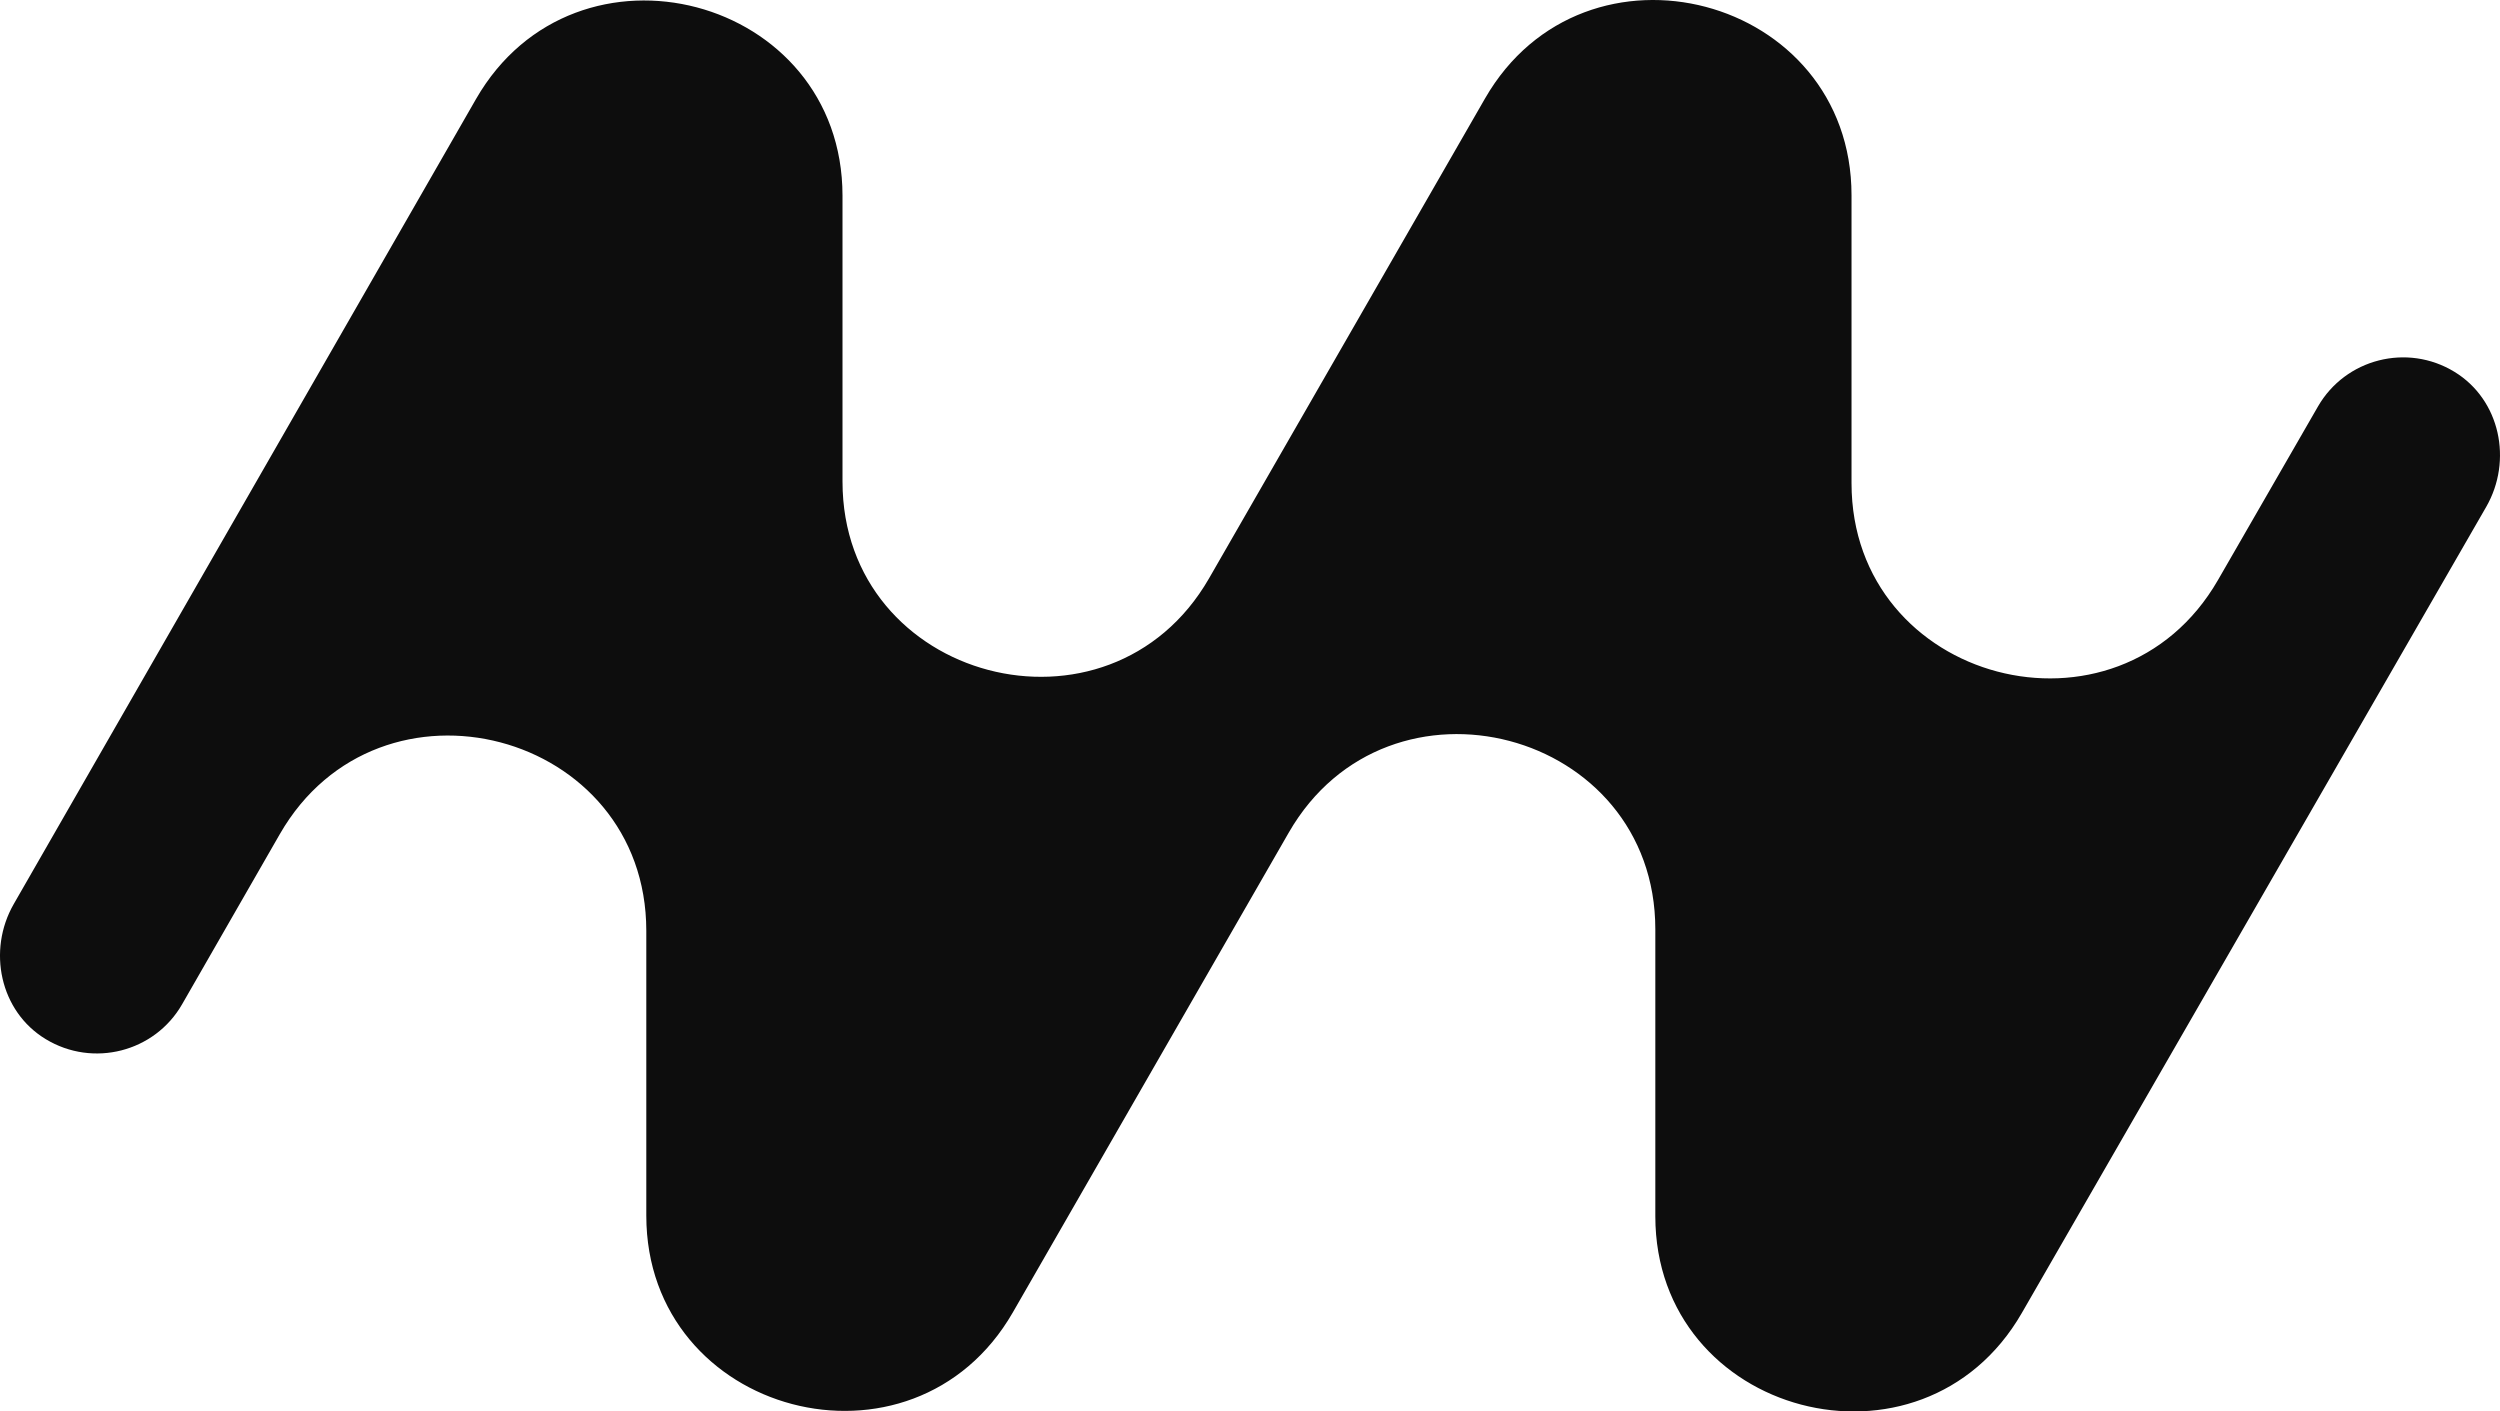
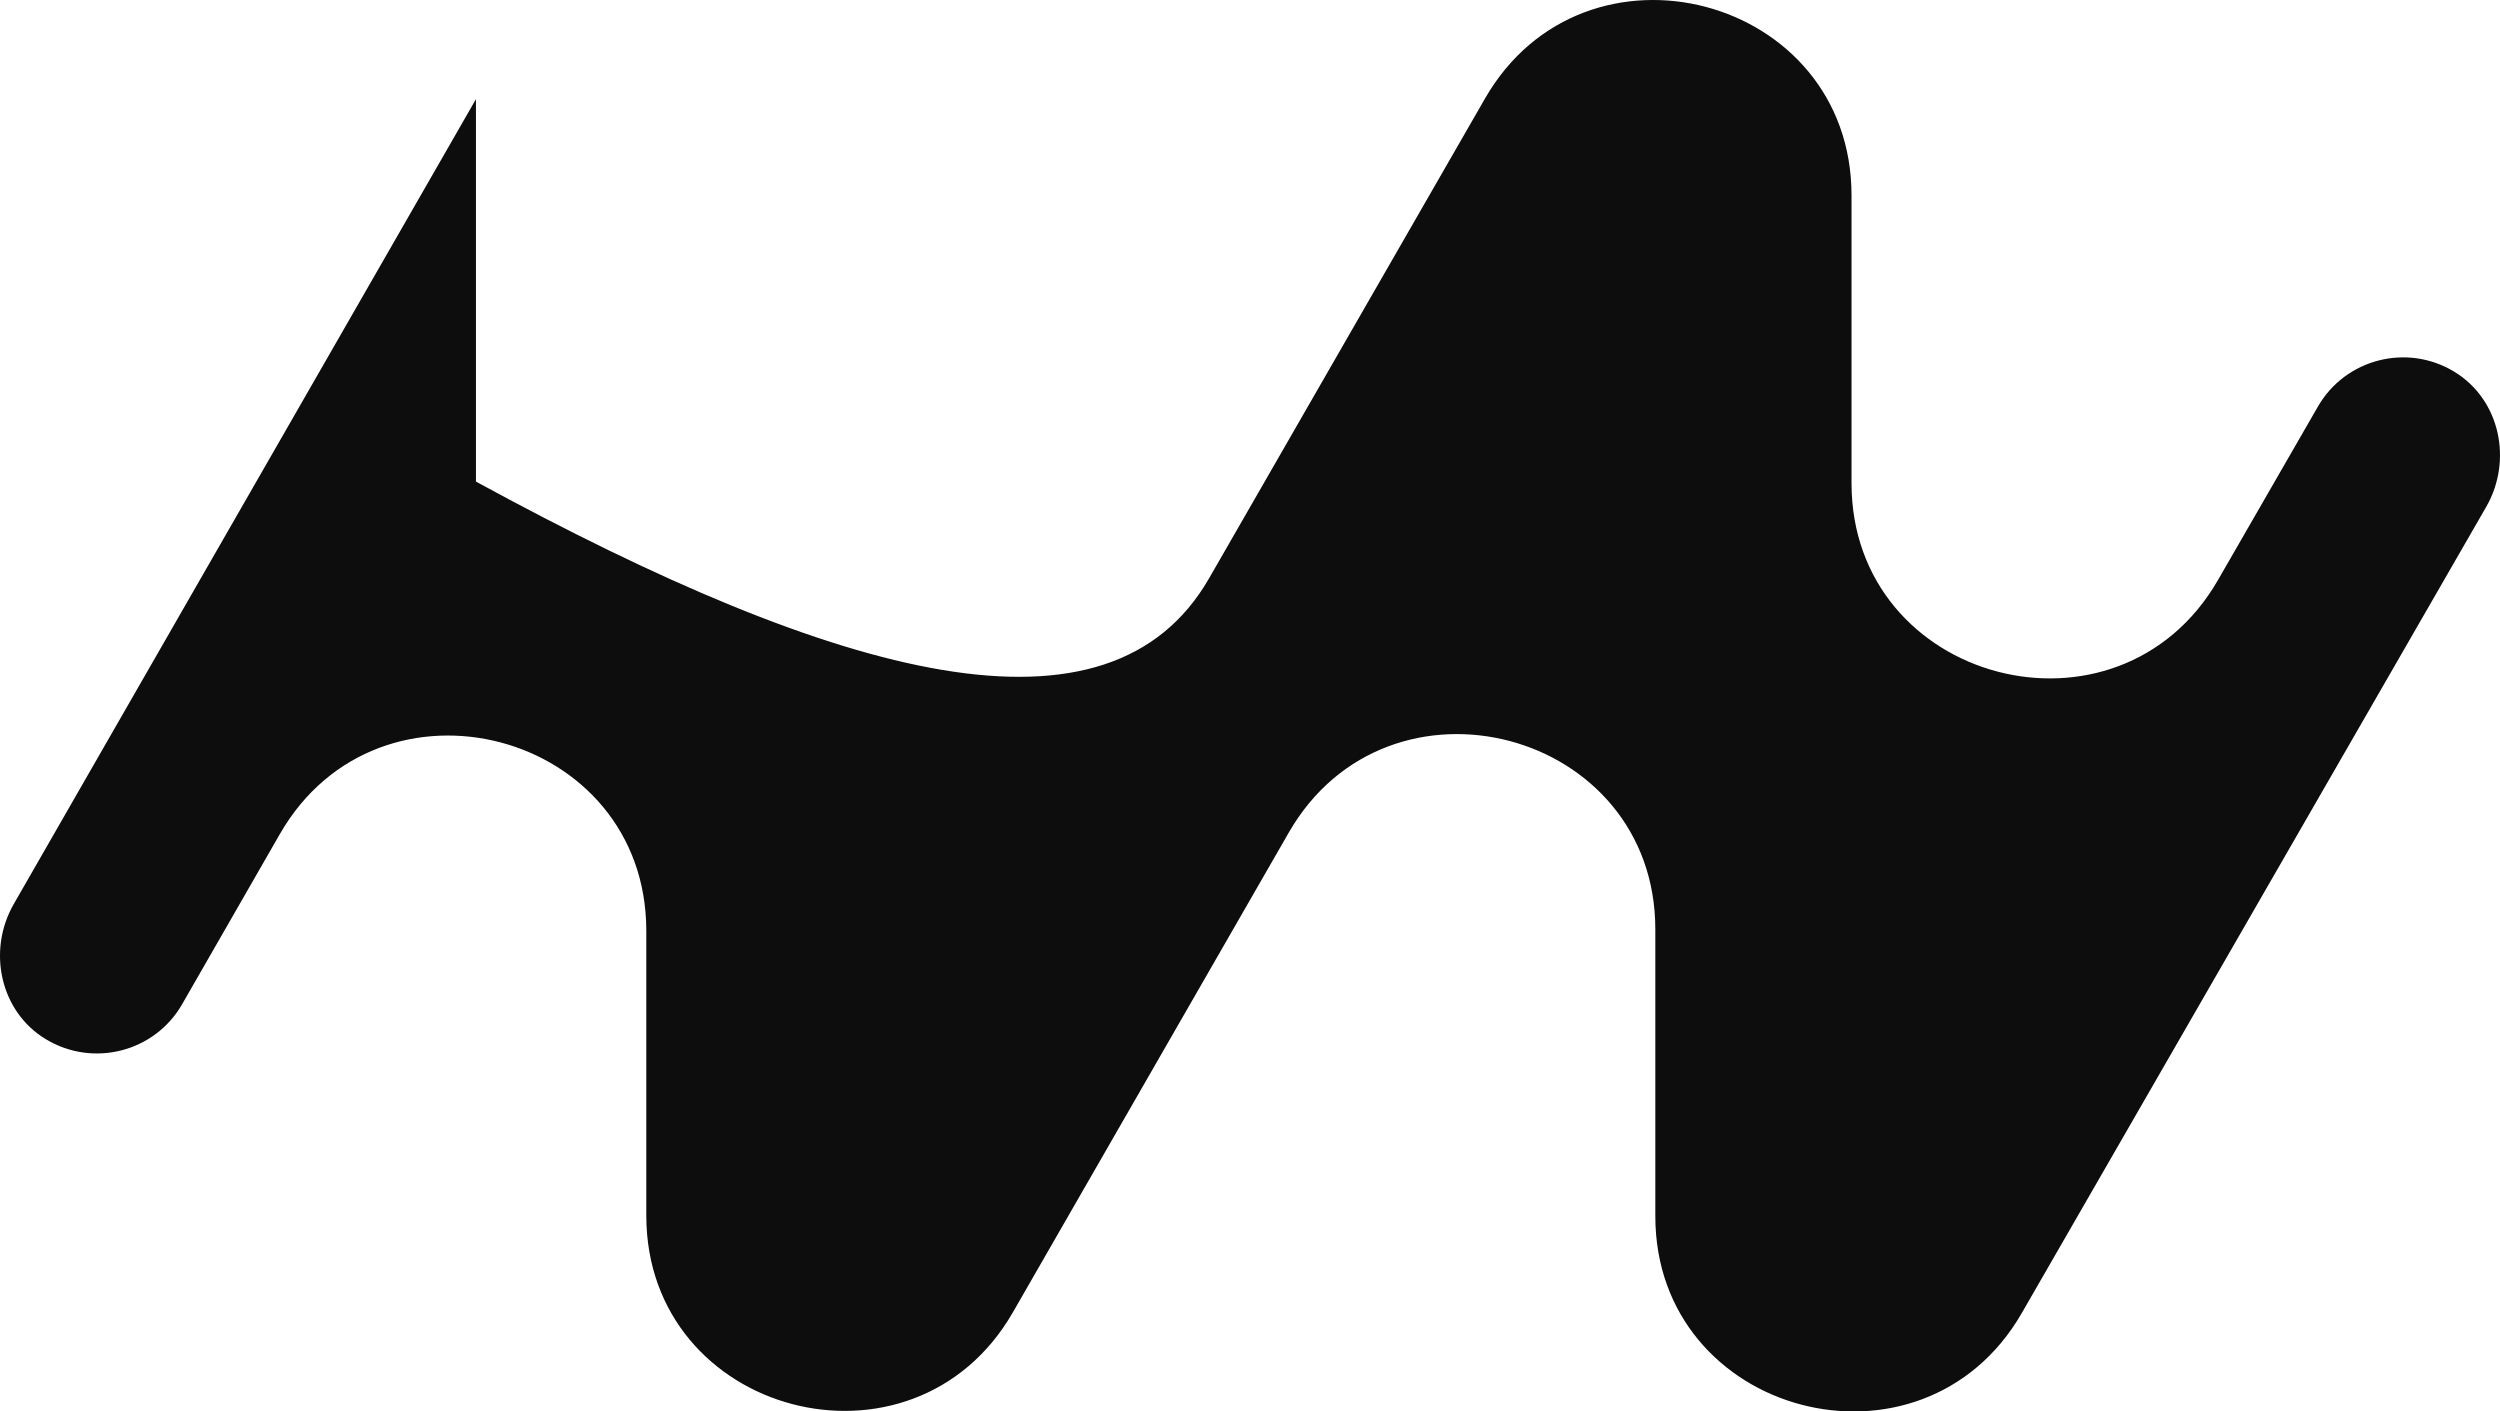
<svg xmlns="http://www.w3.org/2000/svg" fill="none" viewBox="0 0 1920 1084" height="1084" width="1920">
-   <path fill="#0D0D0D" d="M496.36 933.52V714.848C496.36 561.289 291.434 507.242 214.842 640.703L139.842 771.304C118.857 807.887 71.508 820.157 35.068 798.026C-0.084 776.723 -9.857 729.978 10.522 694.373L365.525 76.146C442.117 -57.24 647.043 -3.268 647.043 150.367V369.866C647.043 523.35 851.893 577.397 928.56 444.162L1140.46 75.695C1217.12 -57.616 1421.97 -3.569 1421.97 149.99V371.071C1421.97 524.555 1626.67 578.602 1703.42 445.442L1780.23 312.131C1801.29 275.623 1848.64 263.353 1885.01 285.559C1920.16 307.012 1929.86 353.682 1909.4 389.287L1552.73 1008.42C1475.99 1141.58 1271.29 1087.53 1271.29 934.047V713.719C1271.29 560.235 1066.44 506.188 989.773 639.423L777.877 1007.89C701.21 1141.2 496.36 1087.15 496.36 933.595V933.52Z" />
+   <path fill="#0D0D0D" d="M496.36 933.52V714.848C496.36 561.289 291.434 507.242 214.842 640.703L139.842 771.304C118.857 807.887 71.508 820.157 35.068 798.026C-0.084 776.723 -9.857 729.978 10.522 694.373L365.525 76.146V369.866C647.043 523.35 851.893 577.397 928.56 444.162L1140.46 75.695C1217.12 -57.616 1421.97 -3.569 1421.97 149.99V371.071C1421.97 524.555 1626.67 578.602 1703.42 445.442L1780.23 312.131C1801.29 275.623 1848.64 263.353 1885.01 285.559C1920.16 307.012 1929.86 353.682 1909.4 389.287L1552.73 1008.42C1475.99 1141.58 1271.29 1087.53 1271.29 934.047V713.719C1271.29 560.235 1066.44 506.188 989.773 639.423L777.877 1007.89C701.21 1141.2 496.36 1087.15 496.36 933.595V933.52Z" />
</svg>